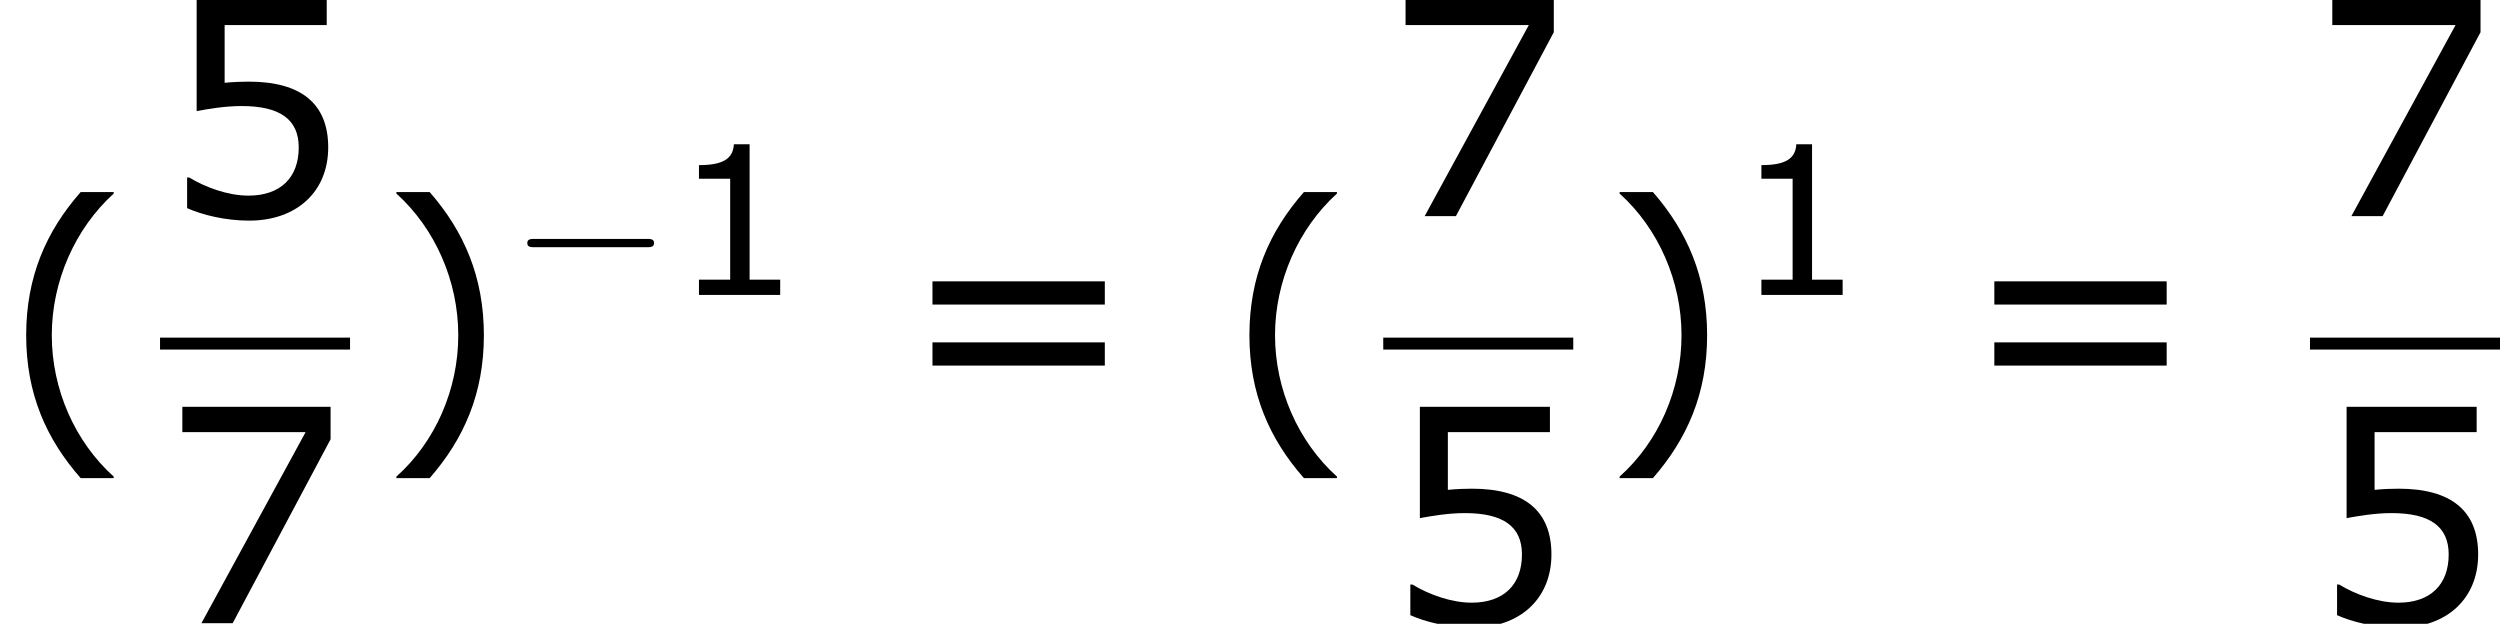
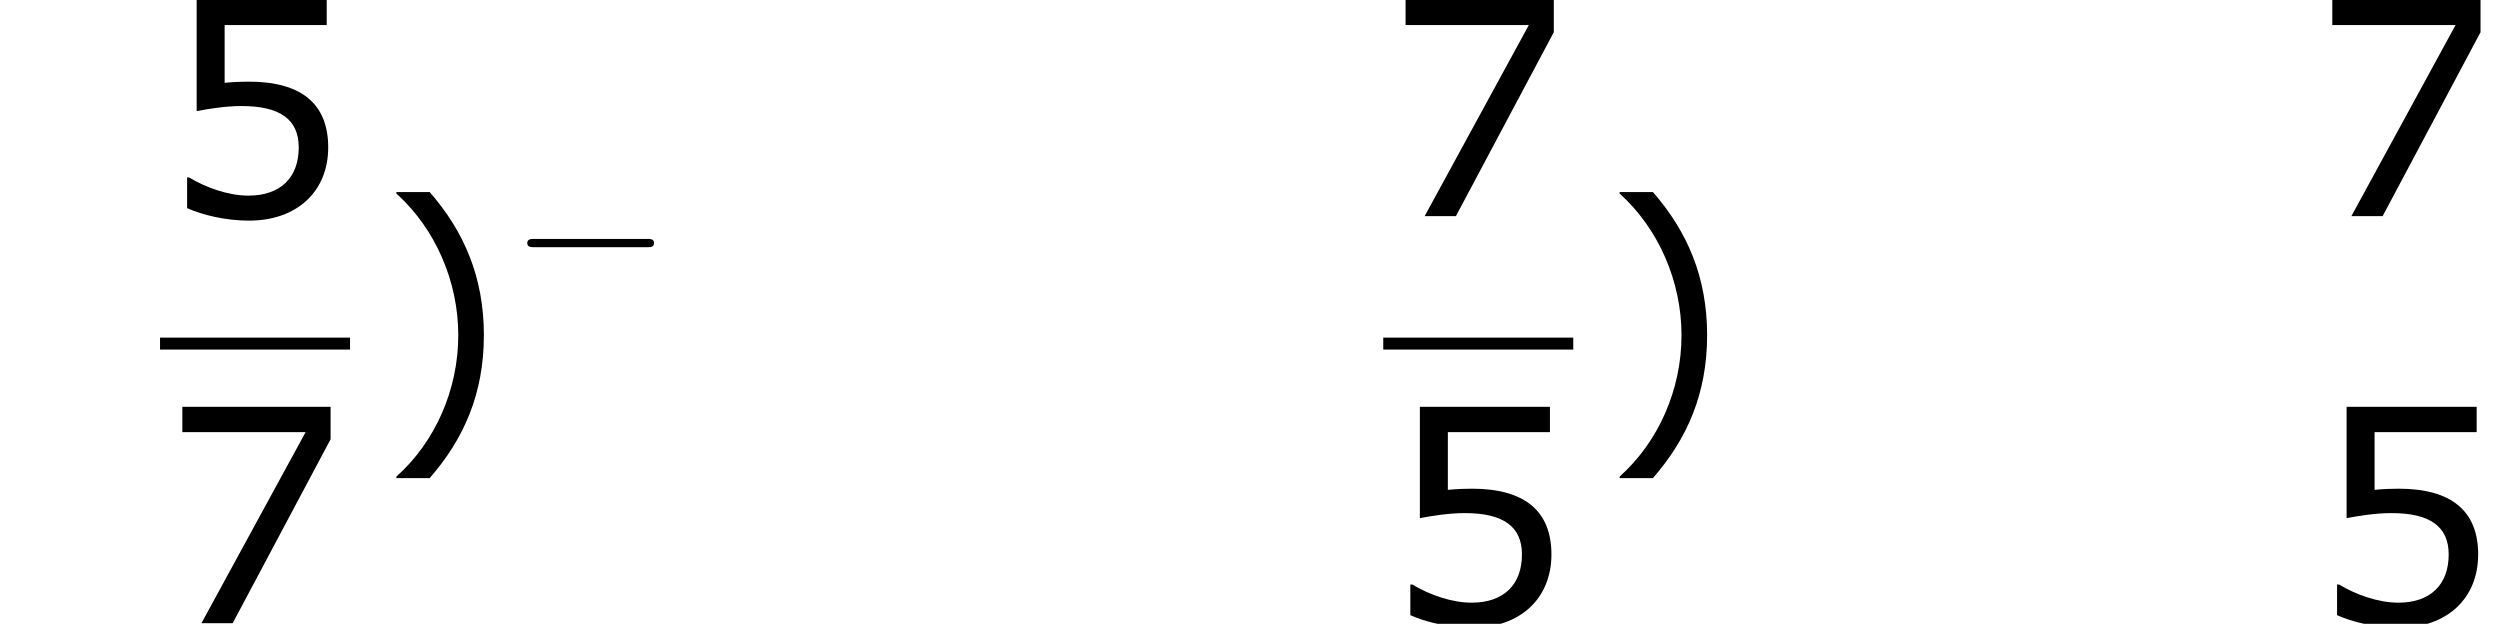
<svg xmlns="http://www.w3.org/2000/svg" xmlns:xlink="http://www.w3.org/1999/xlink" height="33.849pt" version="1.1" viewBox="-0.239 -0.228 135.652 33.849" width="135.652pt">
  <defs>
-     <path d="M3.792 1.995V1.945C2.501 0.784 1.727 -0.963 1.727 -2.769C1.727 -4.566 2.501 -6.322 3.792 -7.494V-7.543H2.69C1.538 -6.233 0.873 -4.715 0.873 -2.769S1.538 0.685 2.69 1.995H3.792Z" id="g1-40" />
    <path d="M3.633 -2.769C3.633 -4.715 2.968 -6.233 1.826 -7.543H0.715V-7.494C2.015 -6.322 2.779 -4.566 2.779 -2.769C2.779 -0.963 2.015 0.784 0.715 1.945V1.995H1.826C2.968 0.685 3.633 -0.824 3.633 -2.769Z" id="g1-41" />
-     <path d="M5.251 0V-0.734H3.782V-7.236H3.027C2.988 -6.531 2.491 -6.233 1.35 -6.233V-5.578H2.849V-0.734H1.35V0H5.251Z" id="g1-49" />
    <path d="M5.608 -2.293C5.608 -3.752 4.705 -4.486 2.958 -4.486C2.739 -4.486 2.432 -4.476 2.154 -4.447V-6.372H5.558V-7.216H1.221V-3.504C1.598 -3.573 2.154 -3.672 2.72 -3.672C4 -3.672 4.625 -3.226 4.625 -2.293C4.625 -1.28 4.01 -0.685 2.948 -0.685C2.263 -0.685 1.509 -0.963 0.973 -1.29H0.903V-0.268C1.409 -0.04 2.184 0.149 2.968 0.149C4.566 0.149 5.608 -0.824 5.608 -2.293Z" id="g1-53" />
    <path d="M5.687 -6.134V-7.216H0.744V-6.372H4.854L1.38 0H2.422L5.687 -6.134Z" id="g1-55" />
-     <path d="M6.938 -3.792V-4.566H1.191V-3.792H6.938ZM6.938 -1.757V-2.531H1.191V-1.757H6.938Z" id="g1-61" />
    <use id="g3-40" transform="scale(1.44)" xlink:href="#g1-40" />
    <use id="g3-41" transform="scale(1.44)" xlink:href="#g1-41" />
    <use id="g3-53" transform="scale(1.44)" xlink:href="#g1-53" />
    <use id="g3-55" transform="scale(1.44)" xlink:href="#g1-55" />
    <use id="g3-61" transform="scale(1.44)" xlink:href="#g1-61" />
    <path d="M6.565 -2.291C6.735 -2.291 6.914 -2.291 6.914 -2.491S6.735 -2.69 6.565 -2.69H1.176C1.006 -2.69 0.827 -2.69 0.827 -2.491S1.006 -2.291 1.176 -2.291H6.565Z" id="g4-0" />
  </defs>
  <g id="page1" transform="matrix(1.13 0 0 1.13 -63.986 -61.117)">
    <use x="56.413" xlink:href="#g3-40" y="73.969" />
    <use x="64.098" xlink:href="#g3-53" y="64.264" />
    <rect height="0.574" width="9.124" x="64.098" y="70.096" />
    <use x="64.098" xlink:href="#g3-55" y="83.81" />
    <use x="74.417" xlink:href="#g3-41" y="73.969" />
    <use x="80.906" xlink:href="#g4-0" y="68.046" />
    <use x="88.626" xlink:href="#g1-49" y="68.046" />
    <use x="99.474" xlink:href="#g3-61" y="73.969" />
    <use x="115.151" xlink:href="#g3-40" y="73.969" />
    <use x="122.835" xlink:href="#g3-55" y="64.264" />
    <rect height="0.574" width="9.124" x="122.835" y="70.096" />
    <use x="122.835" xlink:href="#g3-53" y="83.81" />
    <use x="133.155" xlink:href="#g3-41" y="73.969" />
    <use x="139.643" xlink:href="#g1-49" y="68.046" />
    <use x="150.463" xlink:href="#g3-61" y="73.969" />
    <use x="167.335" xlink:href="#g3-55" y="64.264" />
-     <rect height="0.574" width="9.124" x="167.335" y="70.096" />
    <use x="167.335" xlink:href="#g3-53" y="83.81" />
  </g>
</svg>